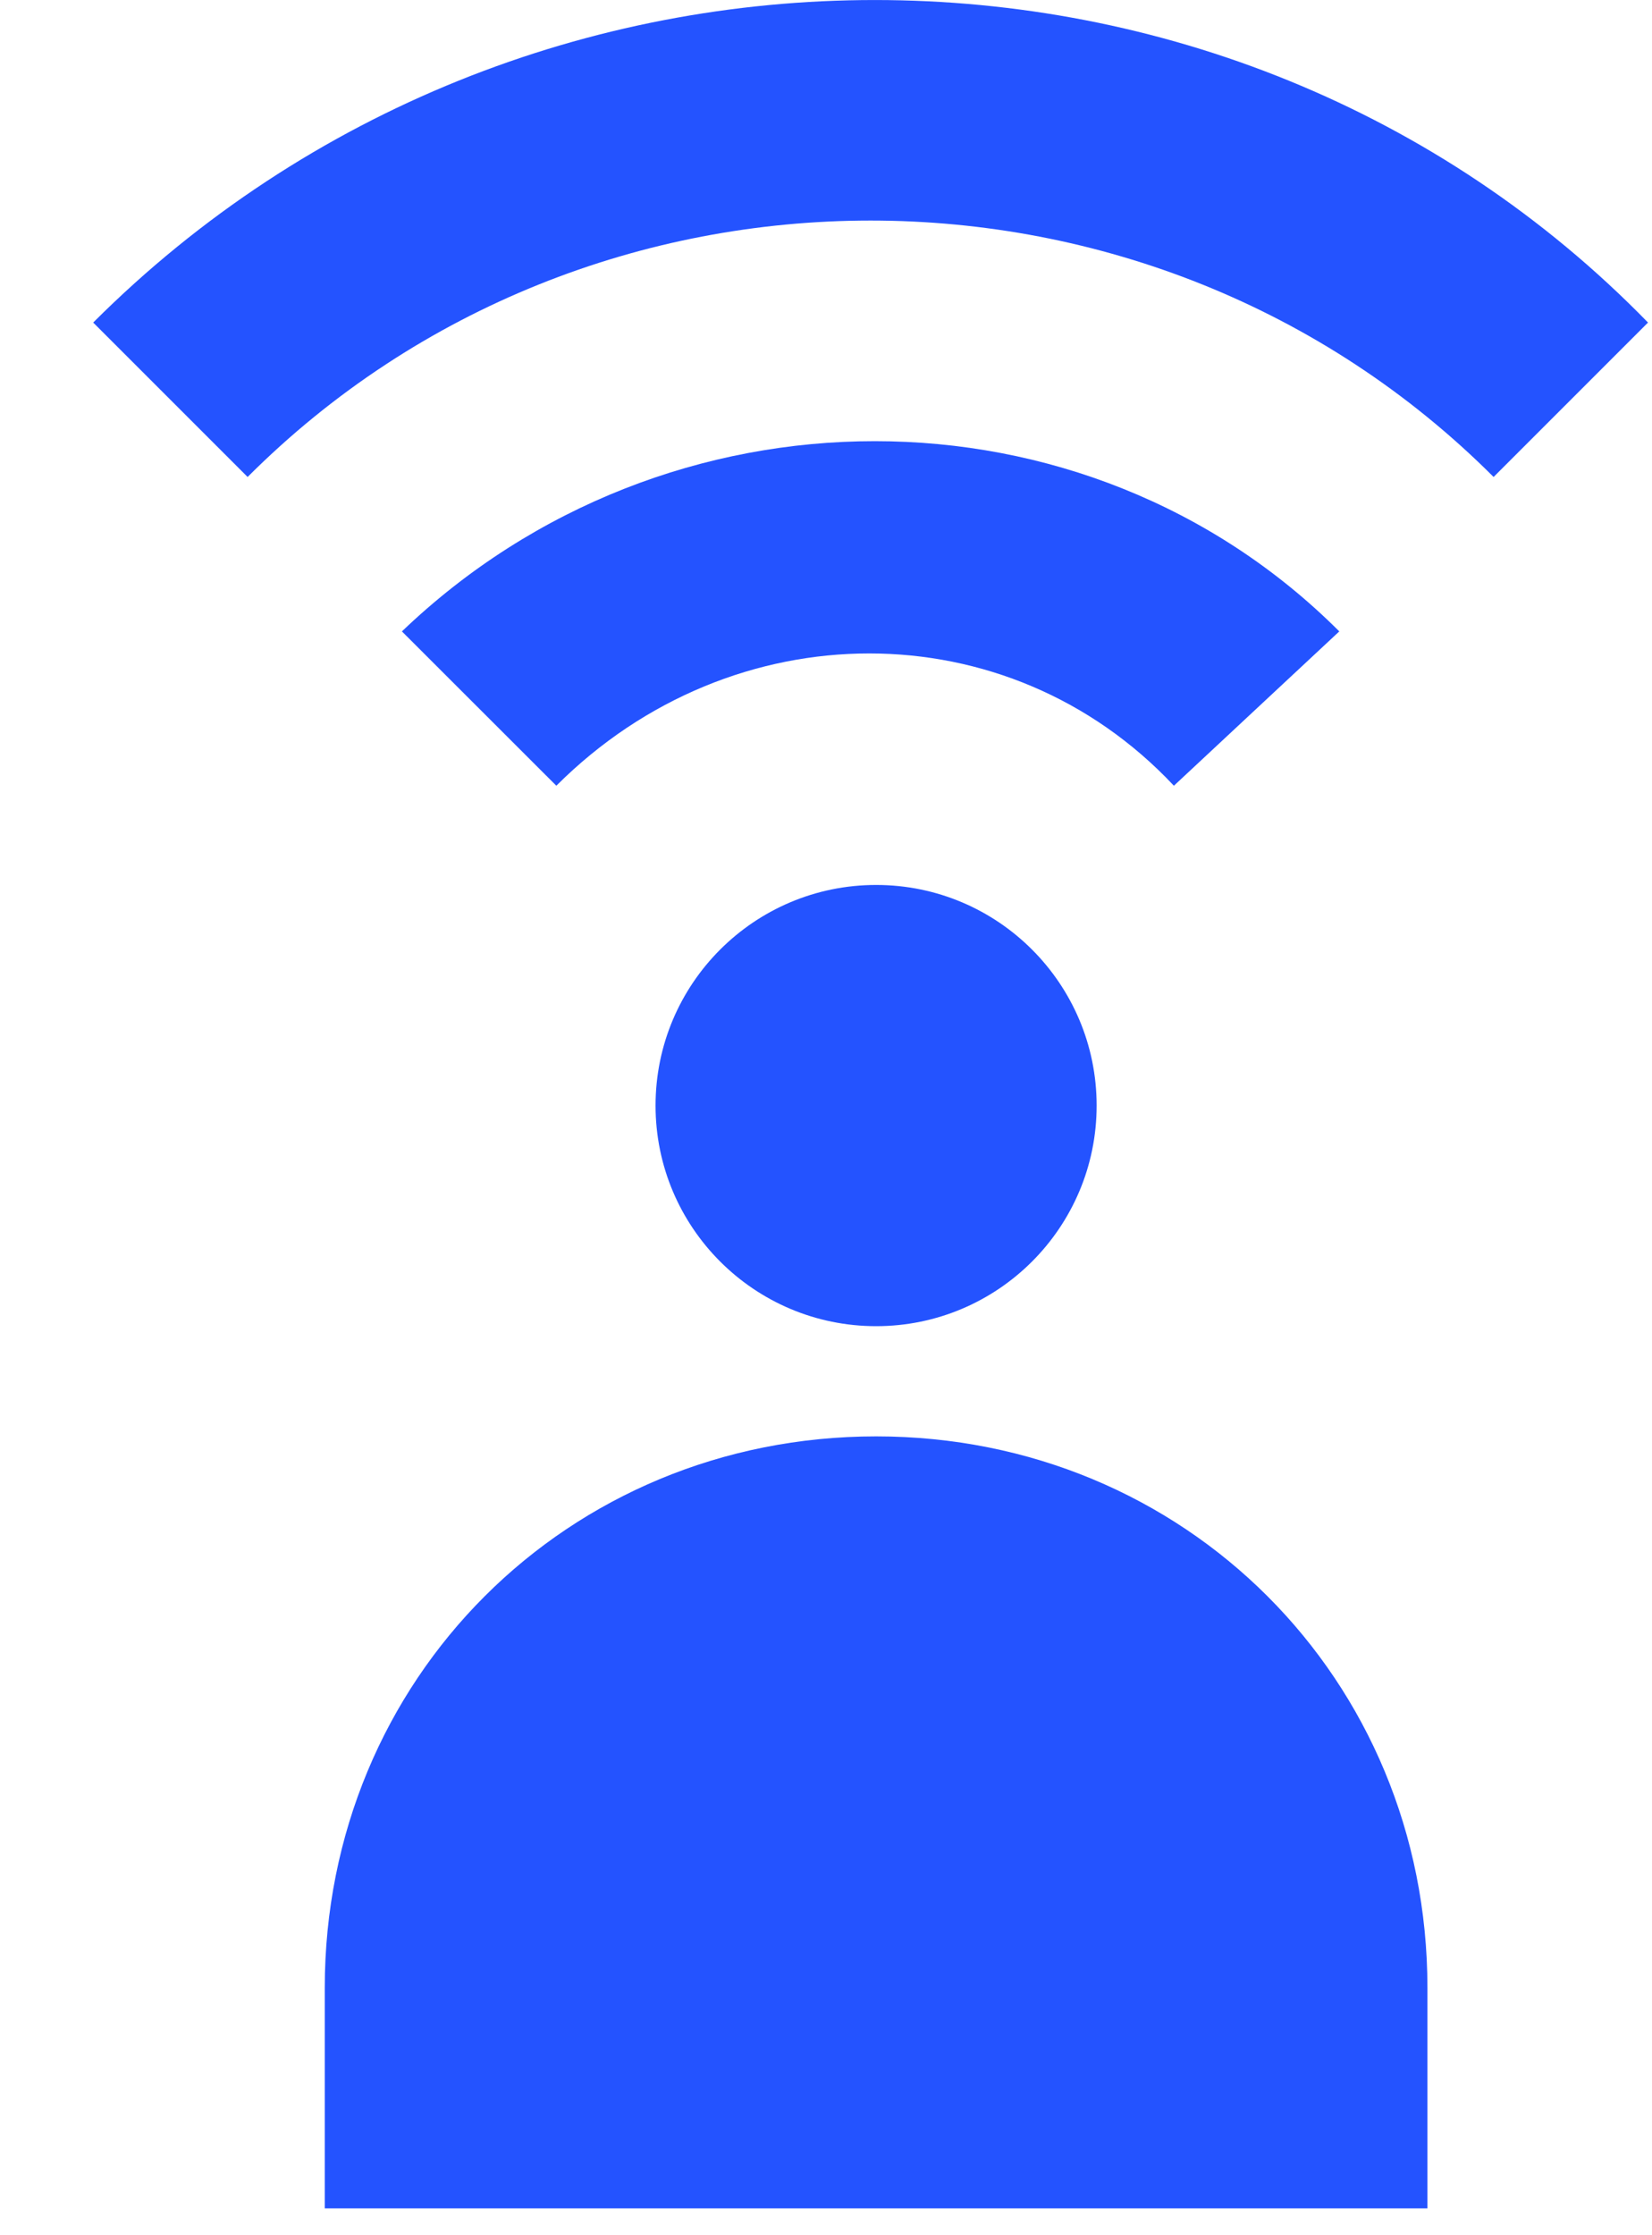
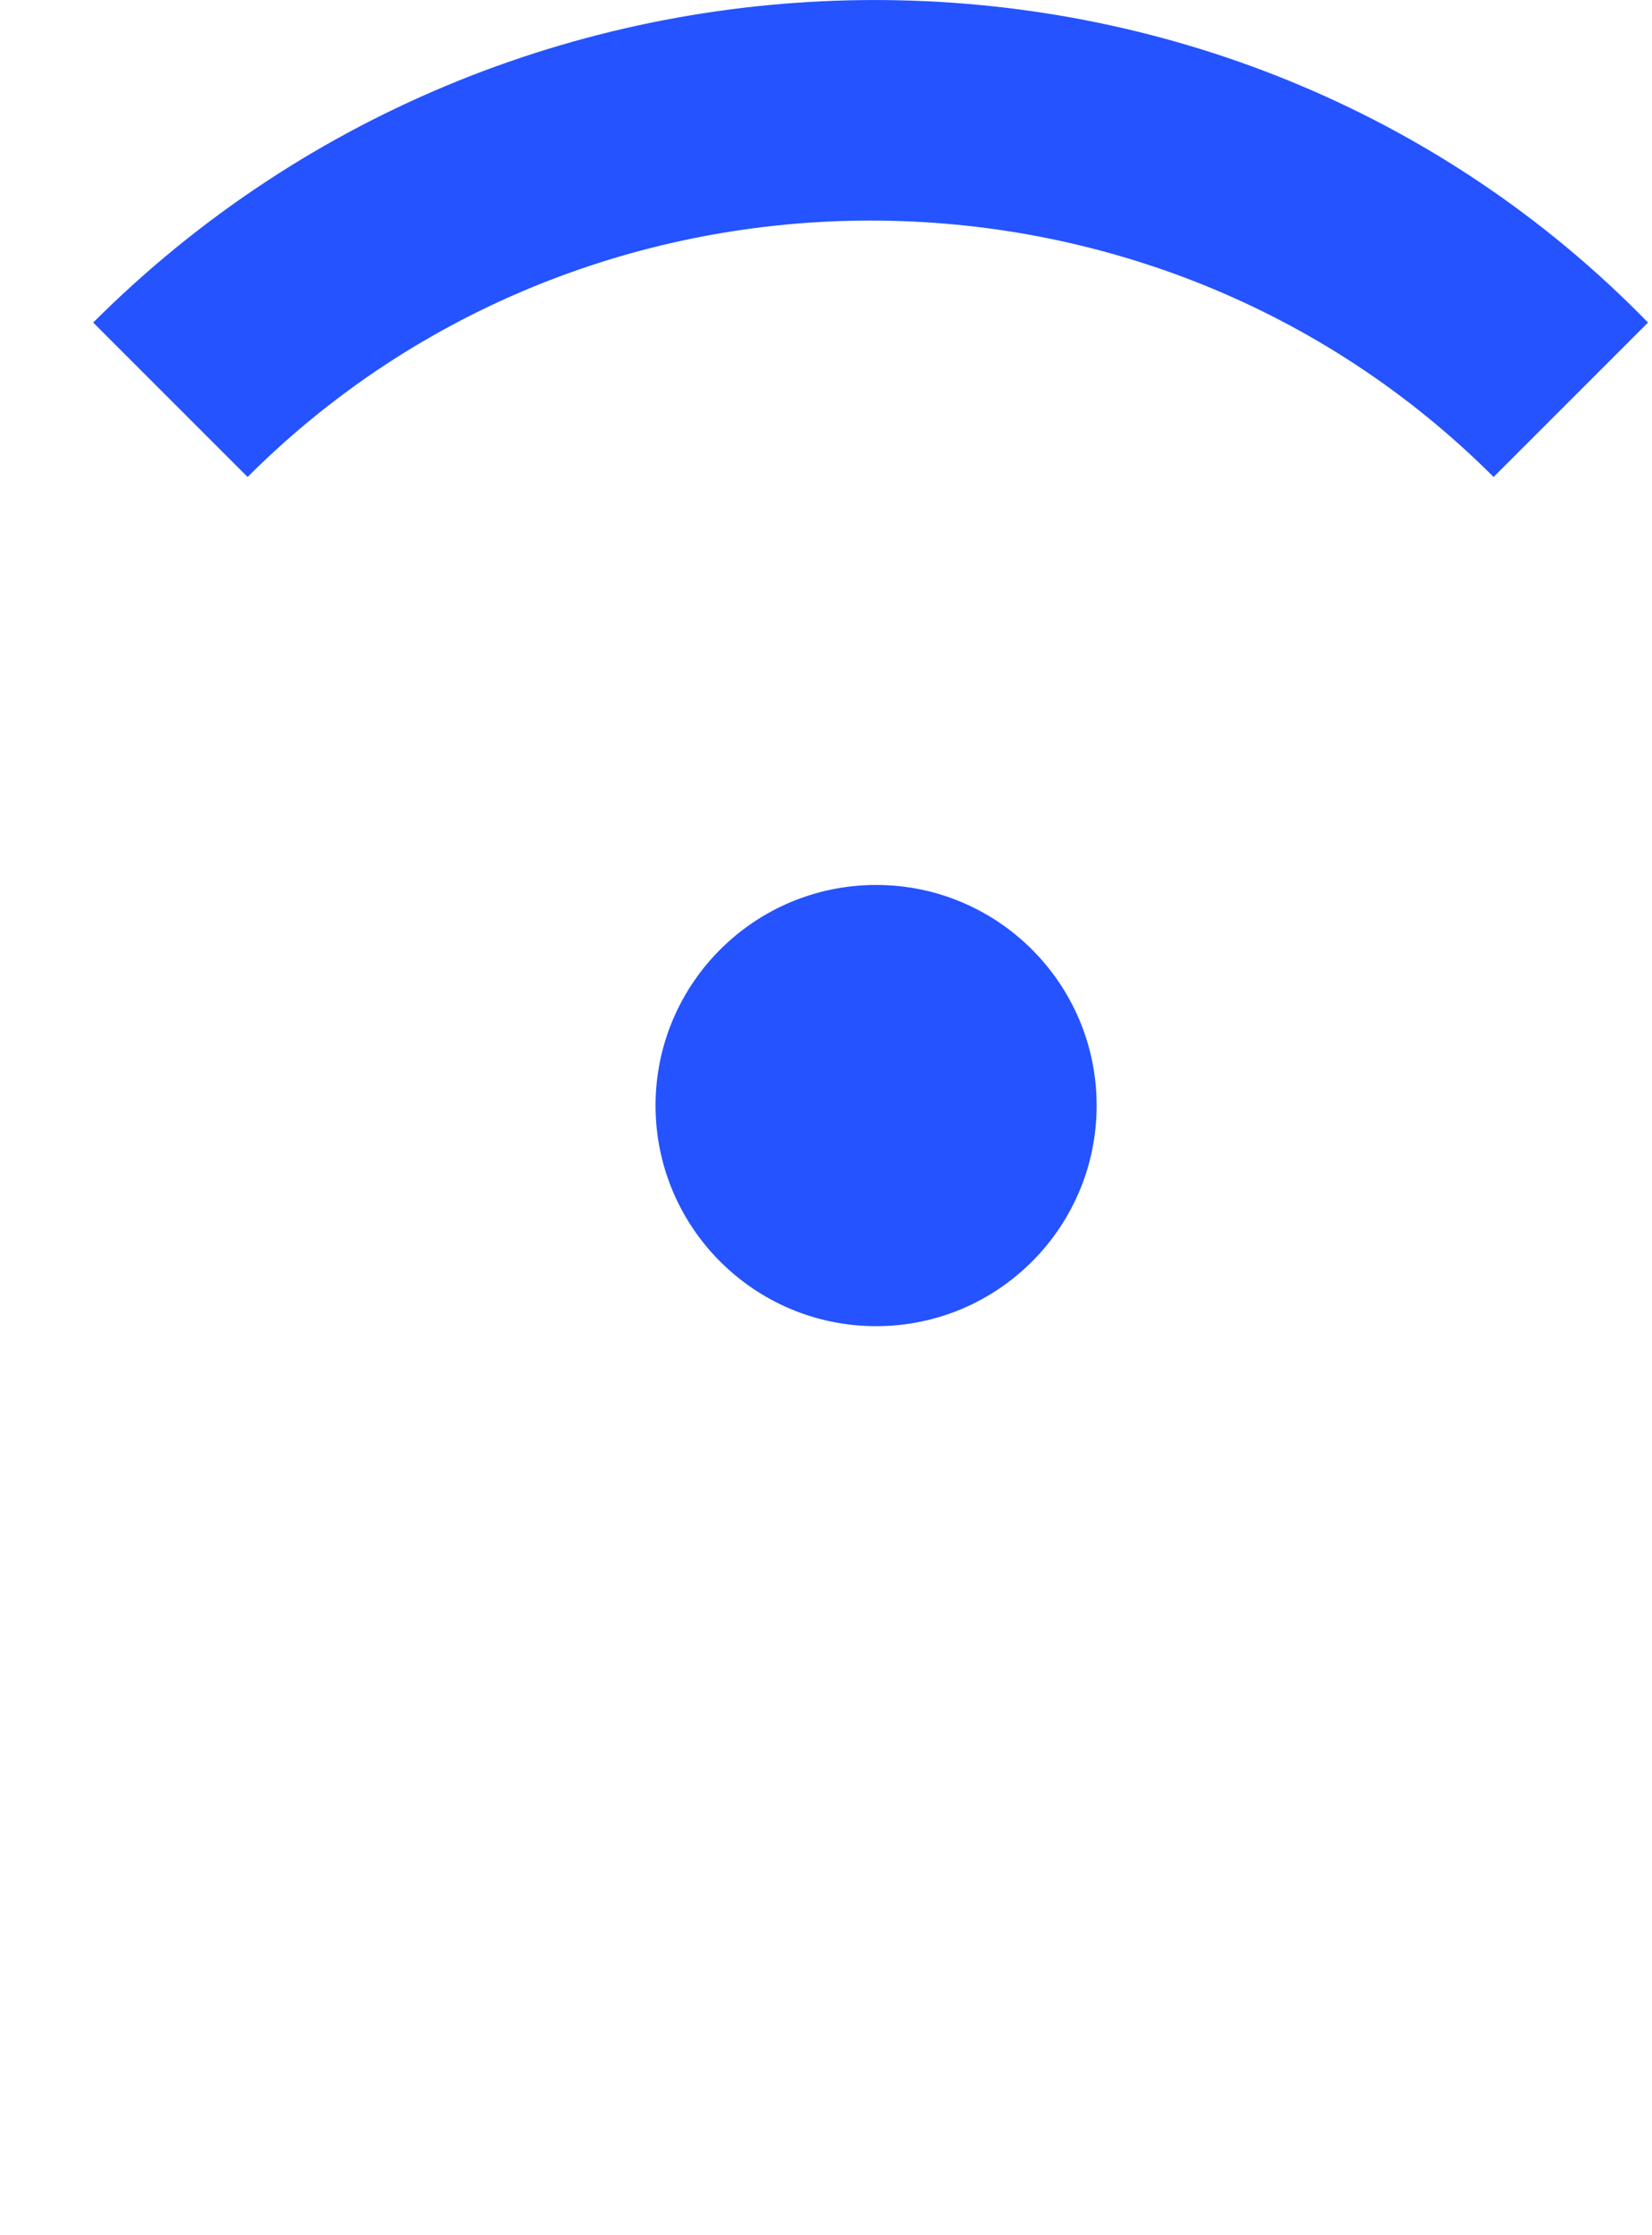
<svg xmlns="http://www.w3.org/2000/svg" width="17" height="23" viewBox="0 0 17 23" fill="none">
  <path d="M0.959 3.319L2.548 4.908C6.065 1.39 11.853 1.39 15.37 4.908L16.959 3.319C12.647 -1.106 5.385 -1.106 0.959 3.319Z" fill="#2453FF" />
-   <path d="M13.782 6.497C11.172 3.887 6.86 3.887 4.136 6.497L5.725 8.085C7.541 6.27 10.377 6.27 12.08 8.085L13.782 6.497Z" fill="#2453FF" />
  <path d="M11.285 11.376C11.285 12.629 10.269 13.646 9.016 13.646C7.762 13.646 6.746 12.629 6.746 11.376C6.746 10.123 7.762 9.106 9.016 9.106C10.269 9.106 11.285 10.123 11.285 11.376Z" fill="#2453FF" />
-   <path d="M9.016 14.78C5.838 14.78 3.342 17.277 3.342 20.454V22.724H14.689V20.454C14.689 17.277 12.193 14.78 9.016 14.78Z" fill="#2453FF" />
</svg>